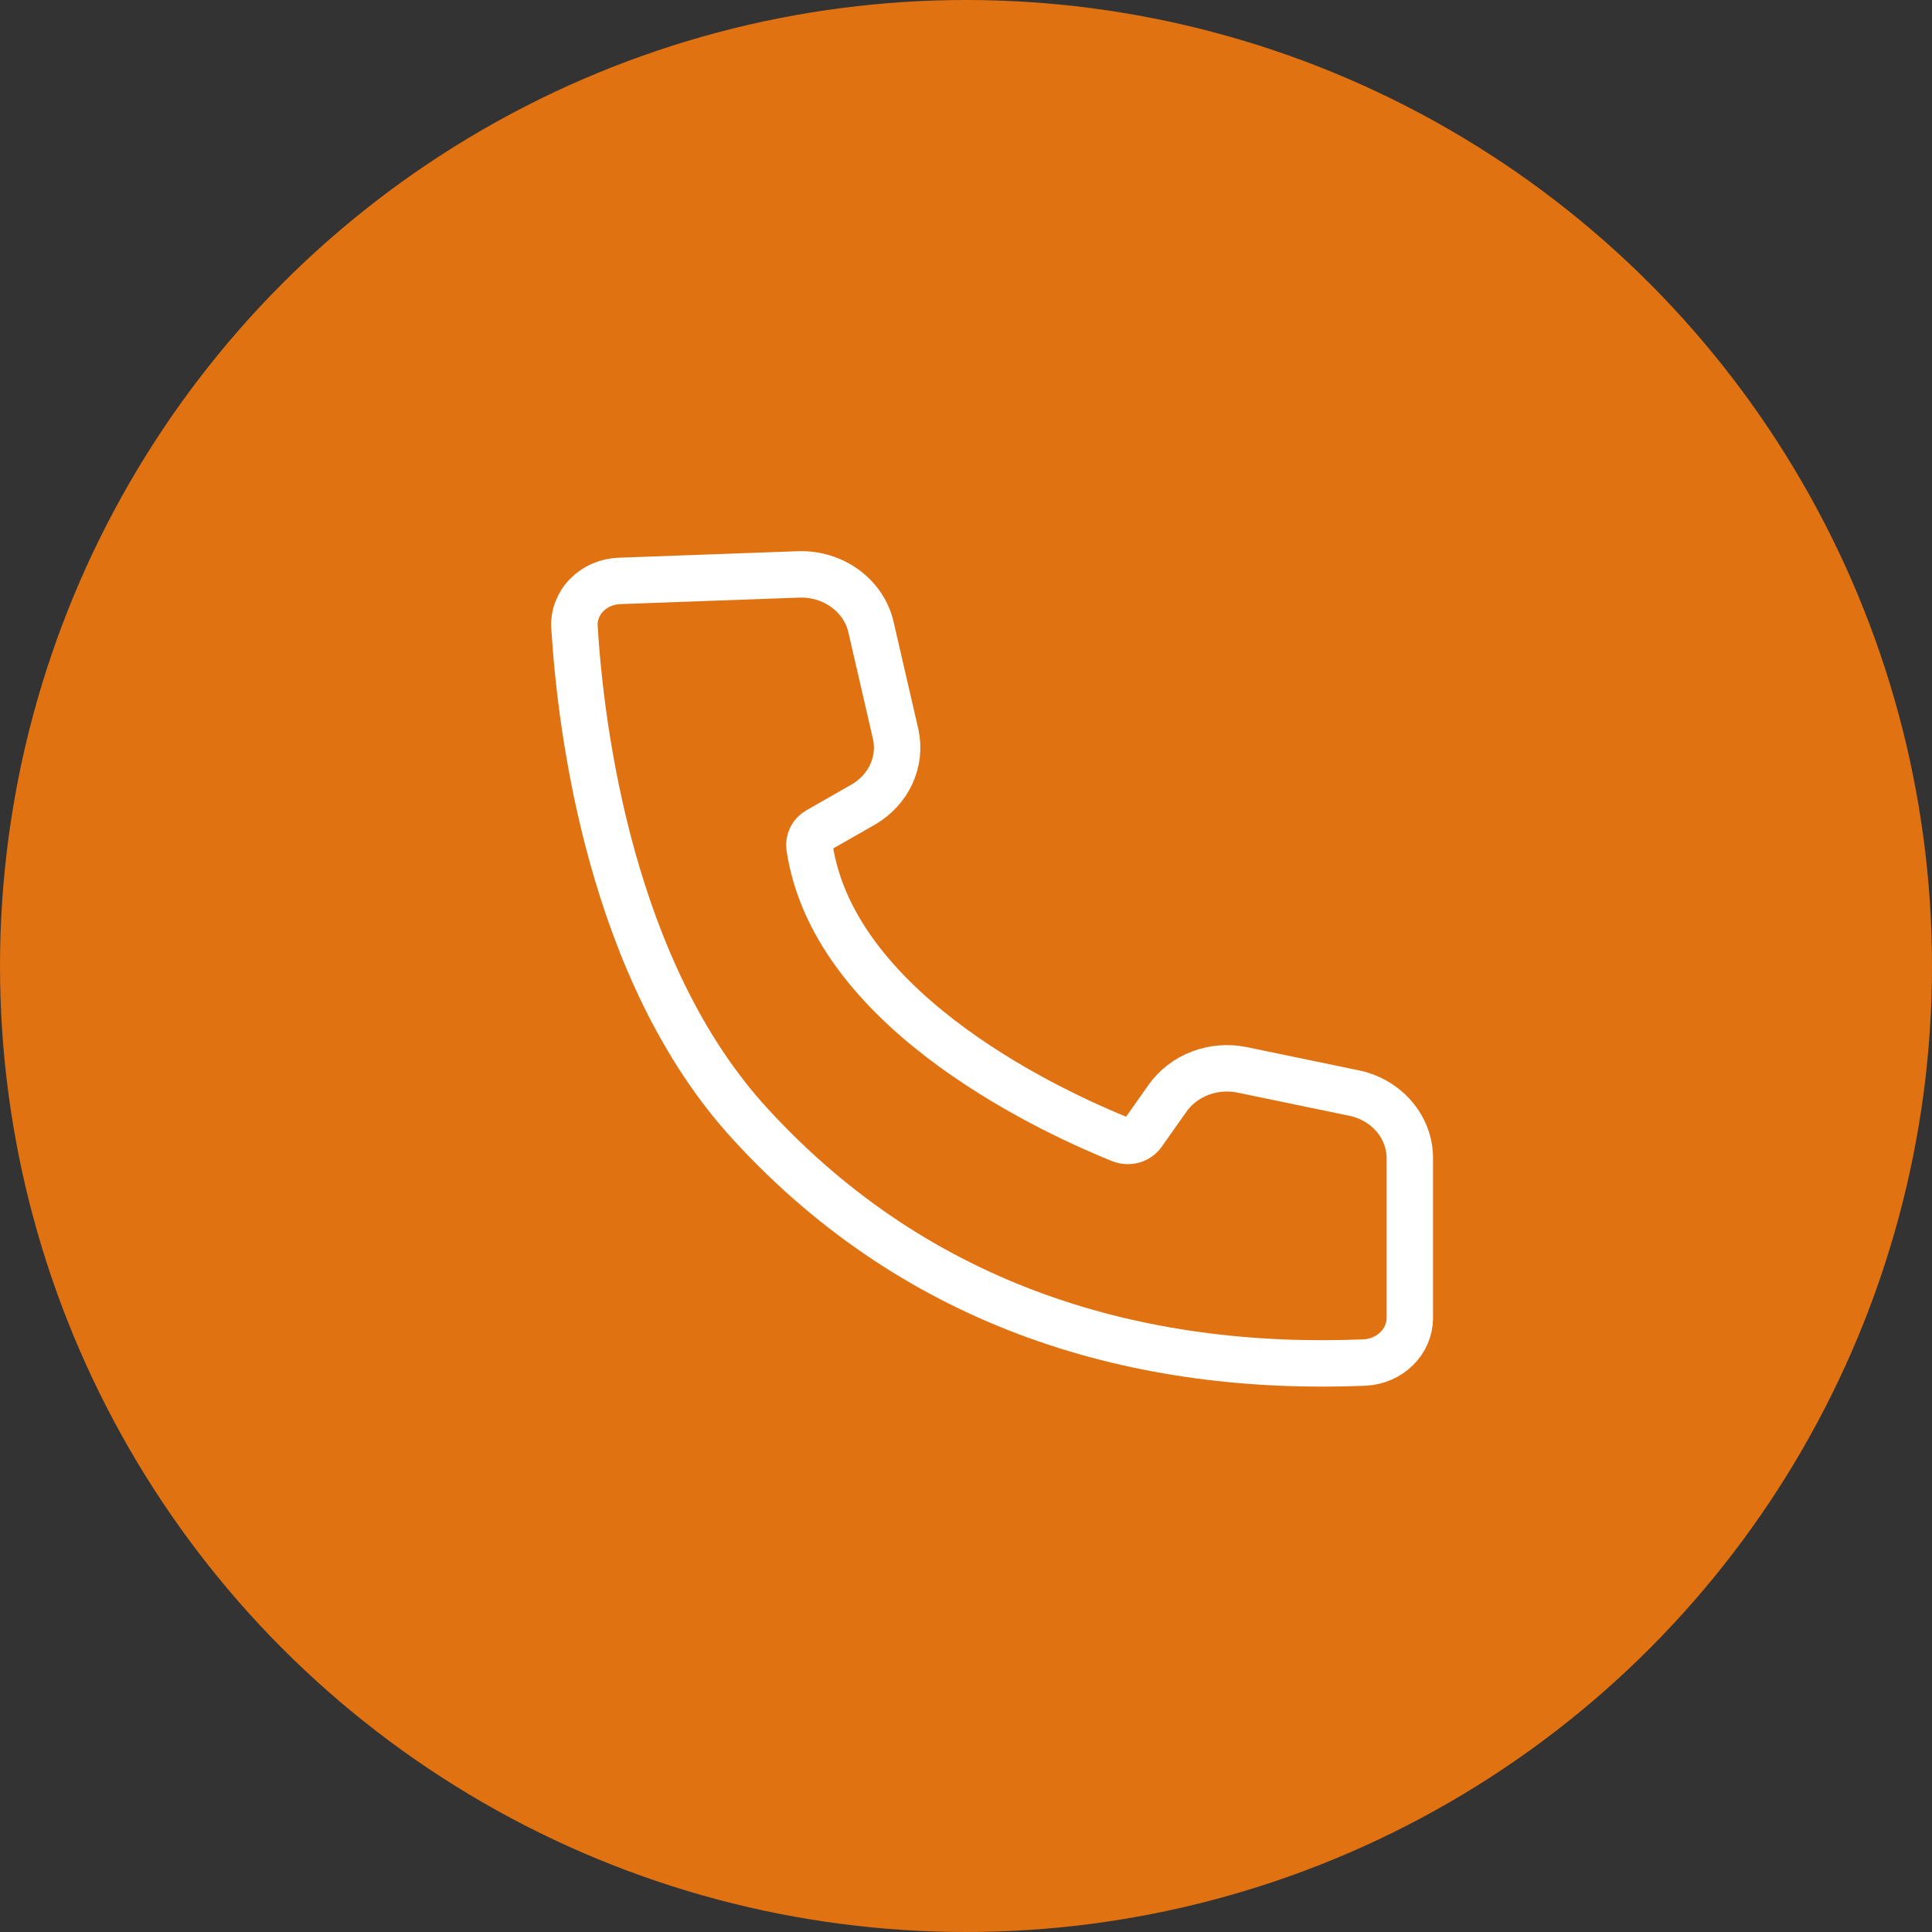
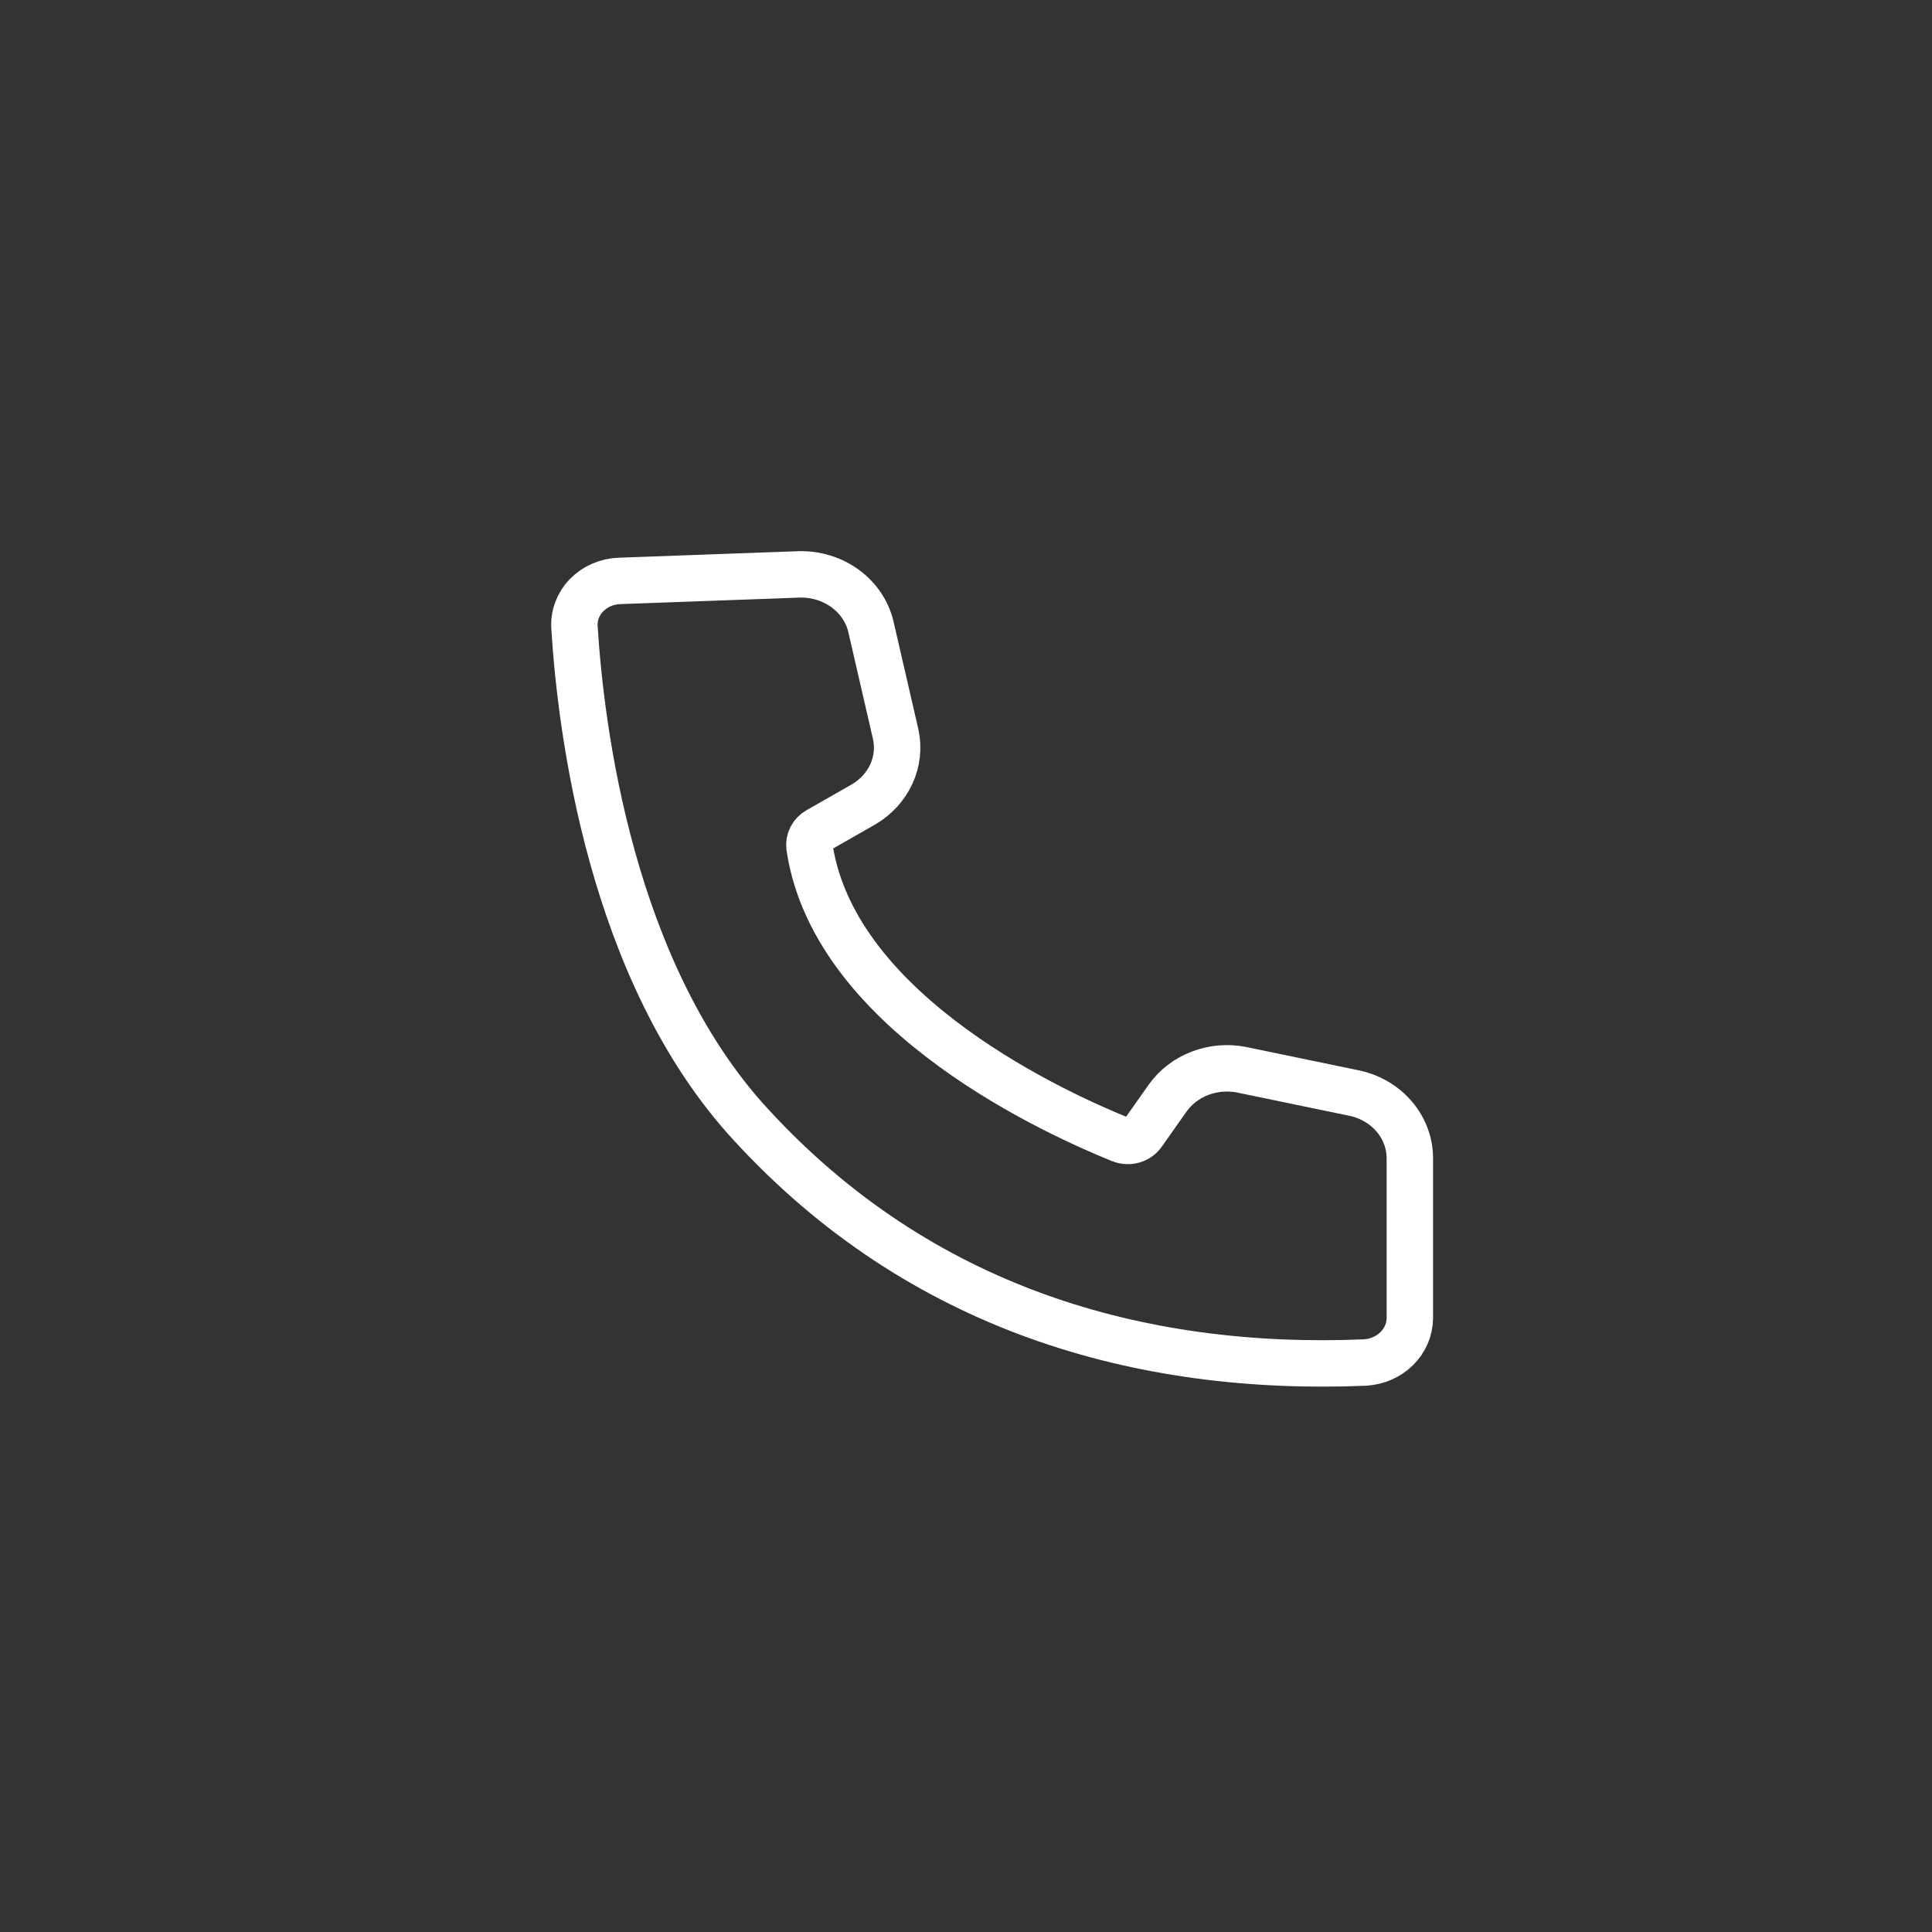
<svg xmlns="http://www.w3.org/2000/svg" width="37" height="37" viewBox="0 0 37 37" fill="none">
  <rect x="0" y="0" width="37" height="37" fill="#333333" stroke="none" />
-   <circle cx="18.5" cy="18.5" r="18.5" fill="#E07212" />
  <path d="M11.866 11.125C11.746 11.129 11.629 11.155 11.52 11.202C11.411 11.249 11.314 11.316 11.233 11.399C11.152 11.482 11.091 11.579 11.051 11.685C11.011 11.791 10.994 11.903 11.002 12.015C11.121 13.935 11.685 18.619 14.383 21.541C17.614 25.061 21.822 26.273 26.139 26.094C26.371 26.081 26.588 25.986 26.748 25.829C26.908 25.672 26.998 25.463 27 25.246V22.171C26.997 21.884 26.892 21.606 26.7 21.382C26.509 21.158 26.243 21.001 25.945 20.936L23.783 20.488C23.515 20.434 23.237 20.457 22.983 20.554C22.73 20.65 22.514 20.816 22.362 21.029L21.884 21.707C21.84 21.769 21.774 21.815 21.698 21.837C21.622 21.858 21.54 21.854 21.467 21.826C20.367 21.381 15.985 19.461 15.503 16.223C15.494 16.16 15.505 16.096 15.534 16.039C15.563 15.982 15.609 15.935 15.667 15.902L16.535 15.407C16.773 15.268 16.96 15.065 17.07 14.824C17.181 14.583 17.21 14.316 17.153 14.059L16.678 11.999C16.609 11.71 16.435 11.453 16.186 11.271C15.937 11.089 15.628 10.993 15.312 11L11.866 11.125Z" stroke="white" stroke-width="0.889" />
</svg>